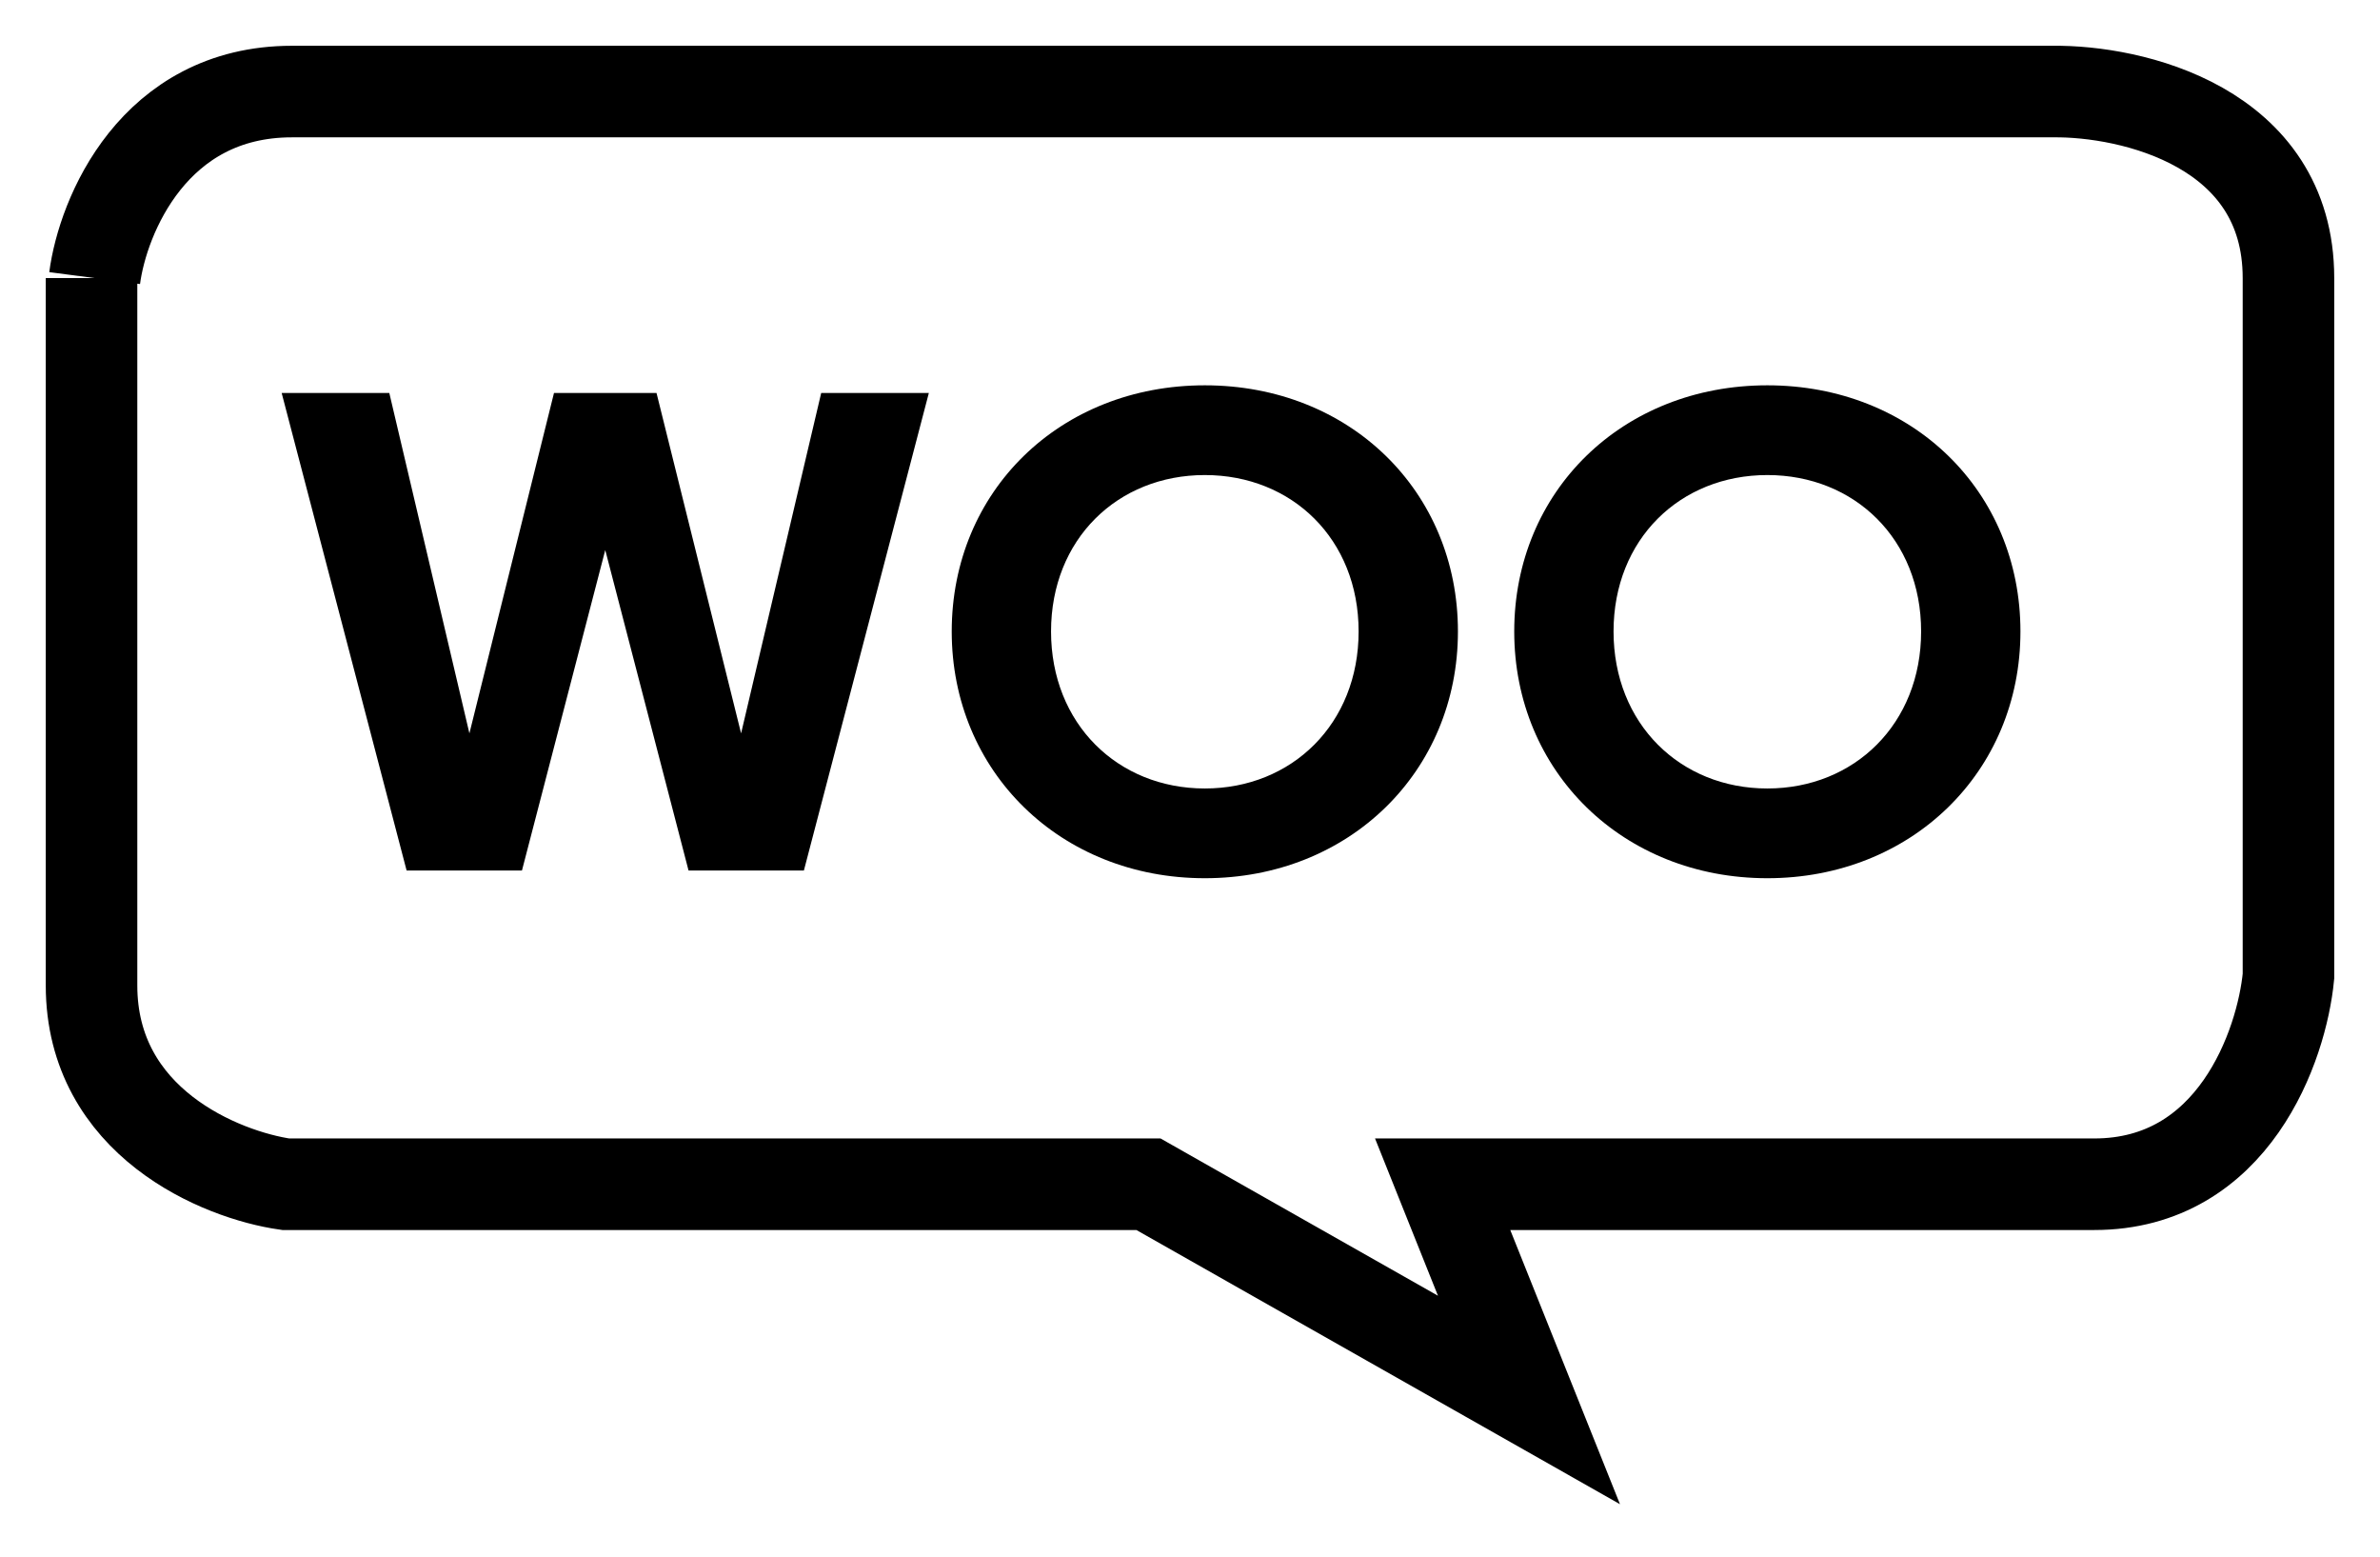
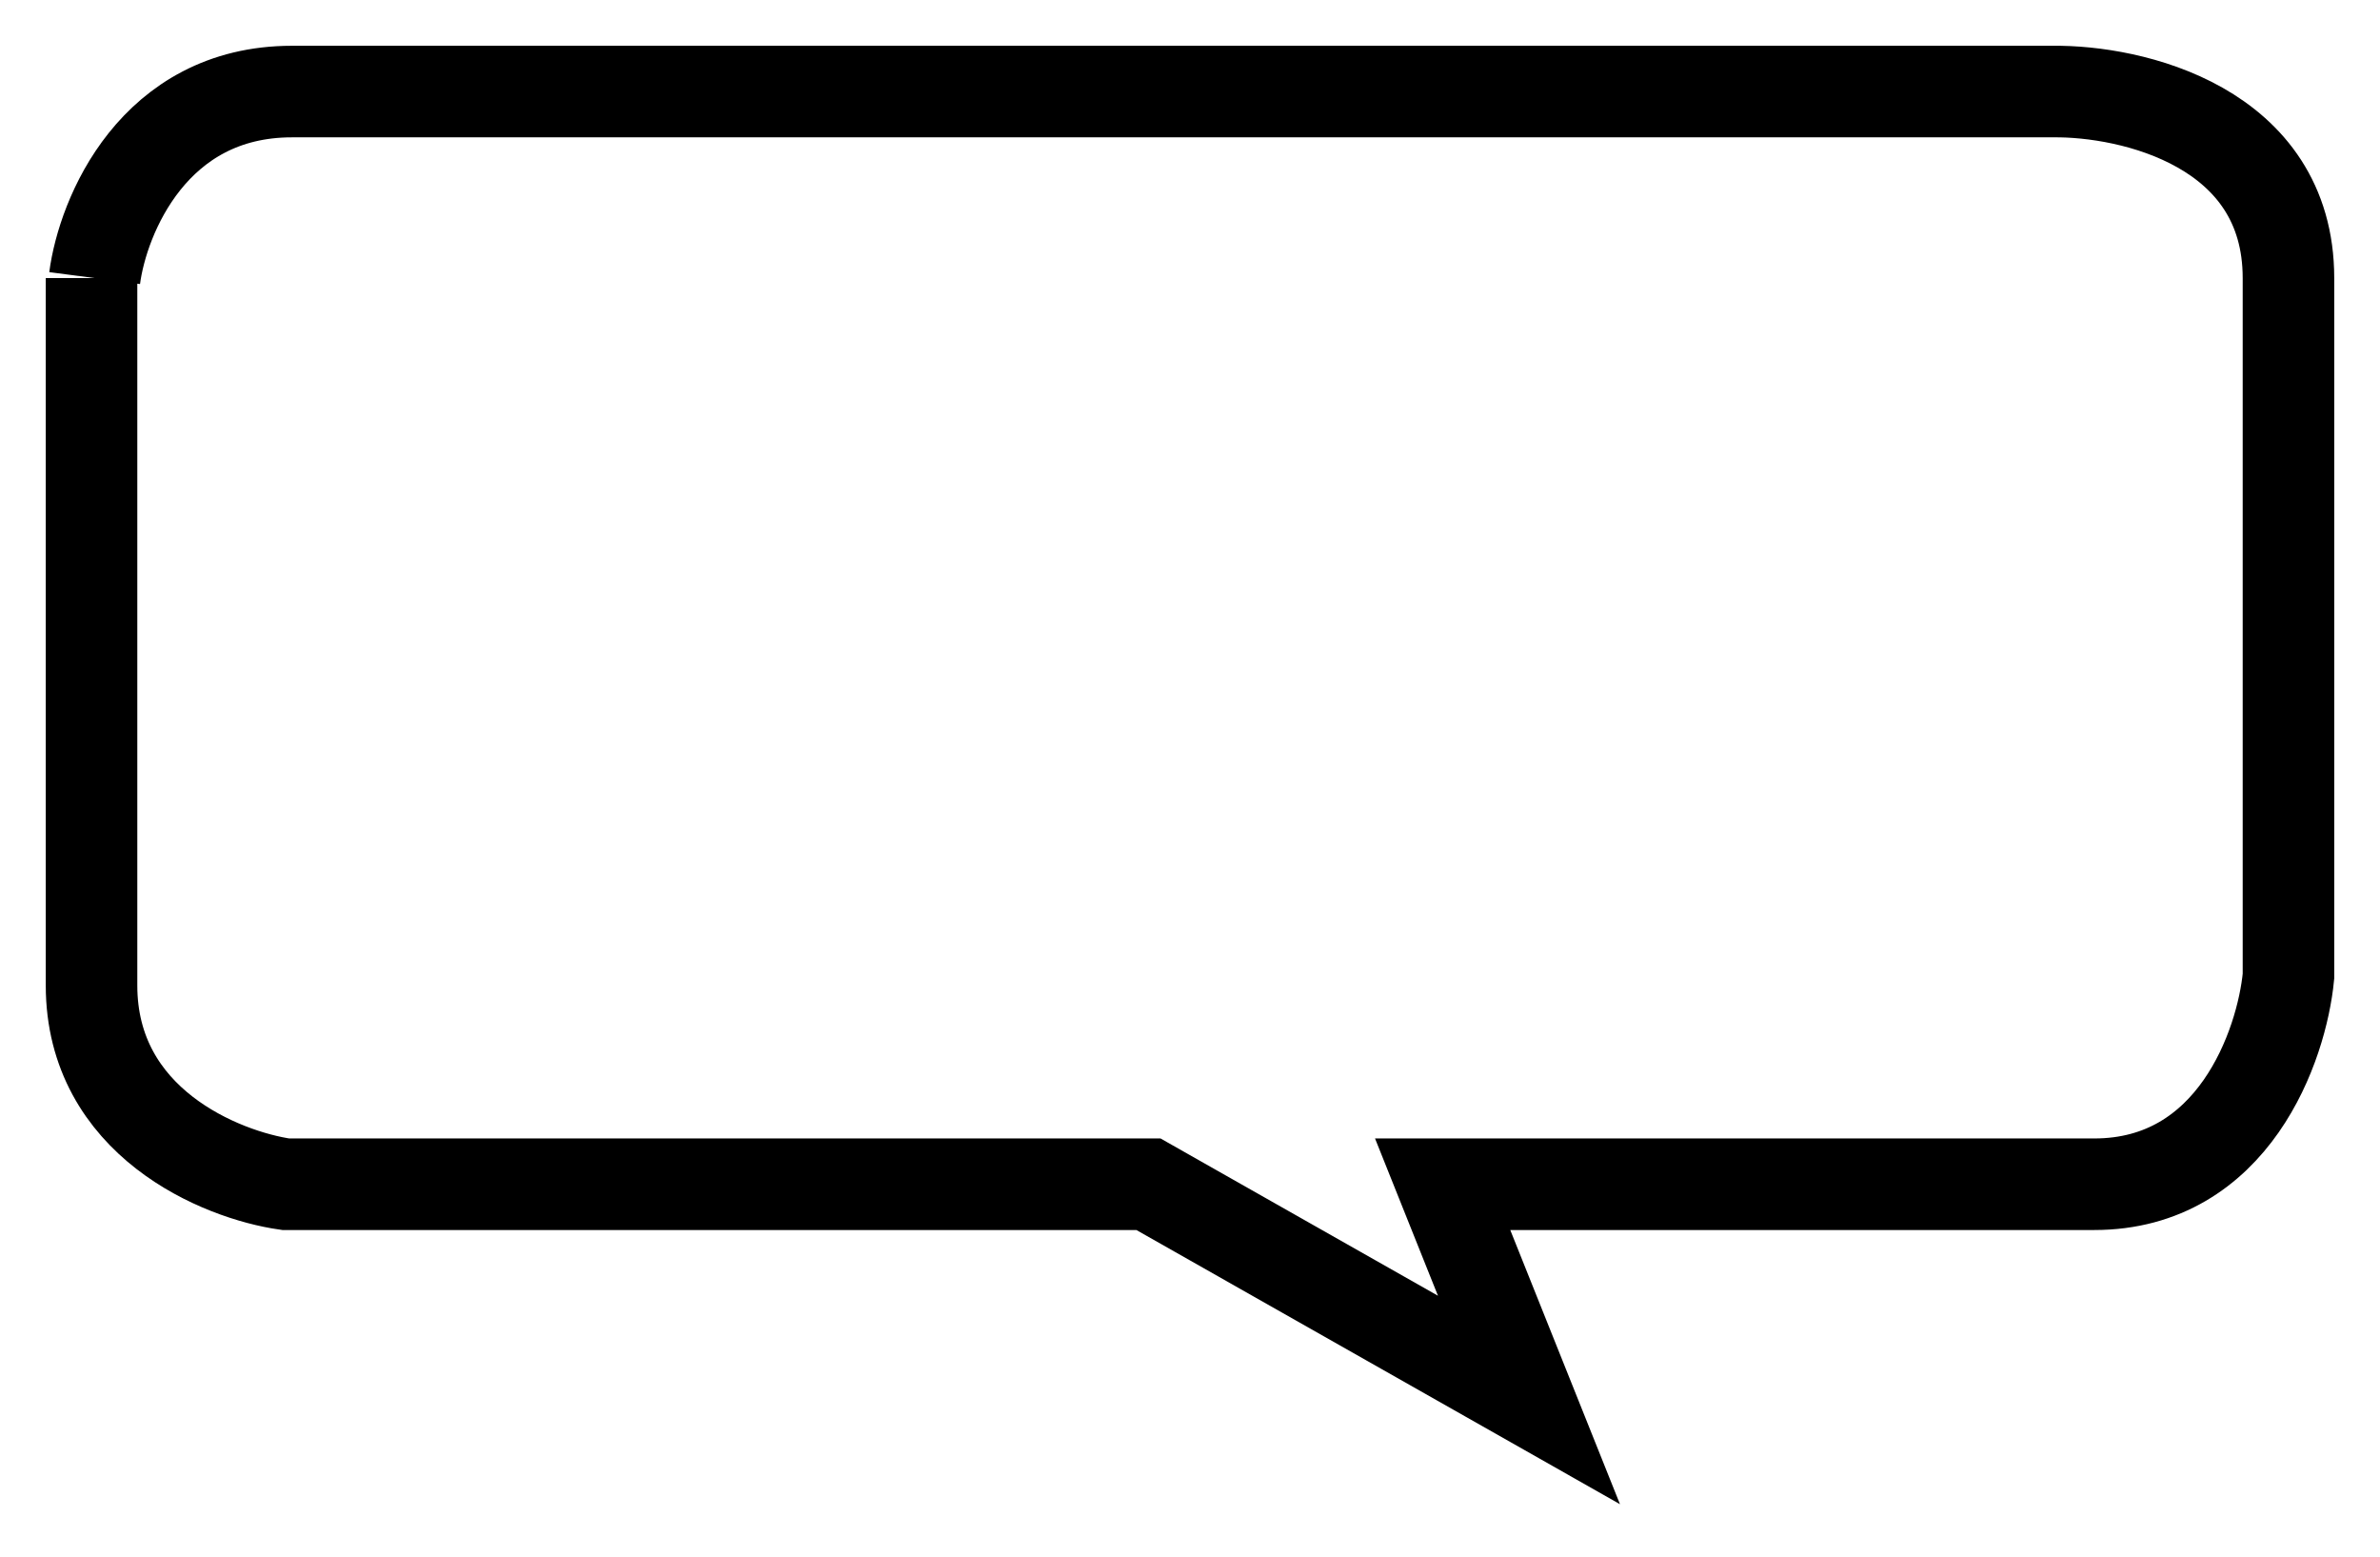
<svg xmlns="http://www.w3.org/2000/svg" width="26" height="17" viewBox="0 0 26 17" fill="none">
  <path d="M1.034 3.037C1.123 2.358 1.68 1 3.188 1C4.696 1 16.641 1 22.425 1C23.283 0.989 25 1.381 25 3.037C25 4.693 25 8.809 25 10.661C24.927 11.418 24.401 12.933 22.879 12.933C21.358 12.933 17.499 12.933 15.76 12.933L16.703 15.289L12.546 12.933H3.121C2.414 12.832 1 12.256 1 10.762C1 9.267 1 4.989 1 3.037" stroke="black" />
-   <path d="M4.442 9.507L3.077 4.292H4.253L5.128 8.009L6.052 4.292H7.172L8.096 8.009L8.971 4.292H10.147L8.782 9.507H7.522L6.612 6.007L5.702 9.507H4.442ZM13.162 9.591C11.587 9.591 10.397 8.429 10.397 6.896C10.397 5.363 11.58 4.208 13.162 4.208C14.744 4.208 15.927 5.363 15.927 6.896C15.927 8.429 14.737 9.591 13.162 9.591ZM13.162 8.611C14.114 8.611 14.842 7.904 14.842 6.896C14.842 5.888 14.114 5.188 13.162 5.188C12.21 5.188 11.482 5.888 11.482 6.896C11.482 7.904 12.21 8.611 13.162 8.611ZM19.307 9.591C17.732 9.591 16.542 8.429 16.542 6.896C16.542 5.363 17.725 4.208 19.307 4.208C20.889 4.208 22.072 5.363 22.072 6.896C22.072 8.429 20.882 9.591 19.307 9.591ZM19.307 8.611C20.259 8.611 20.987 7.904 20.987 6.896C20.987 5.888 20.259 5.188 19.307 5.188C18.355 5.188 17.627 5.888 17.627 6.896C17.627 7.904 18.355 8.611 19.307 8.611Z" fill="black" />
</svg>